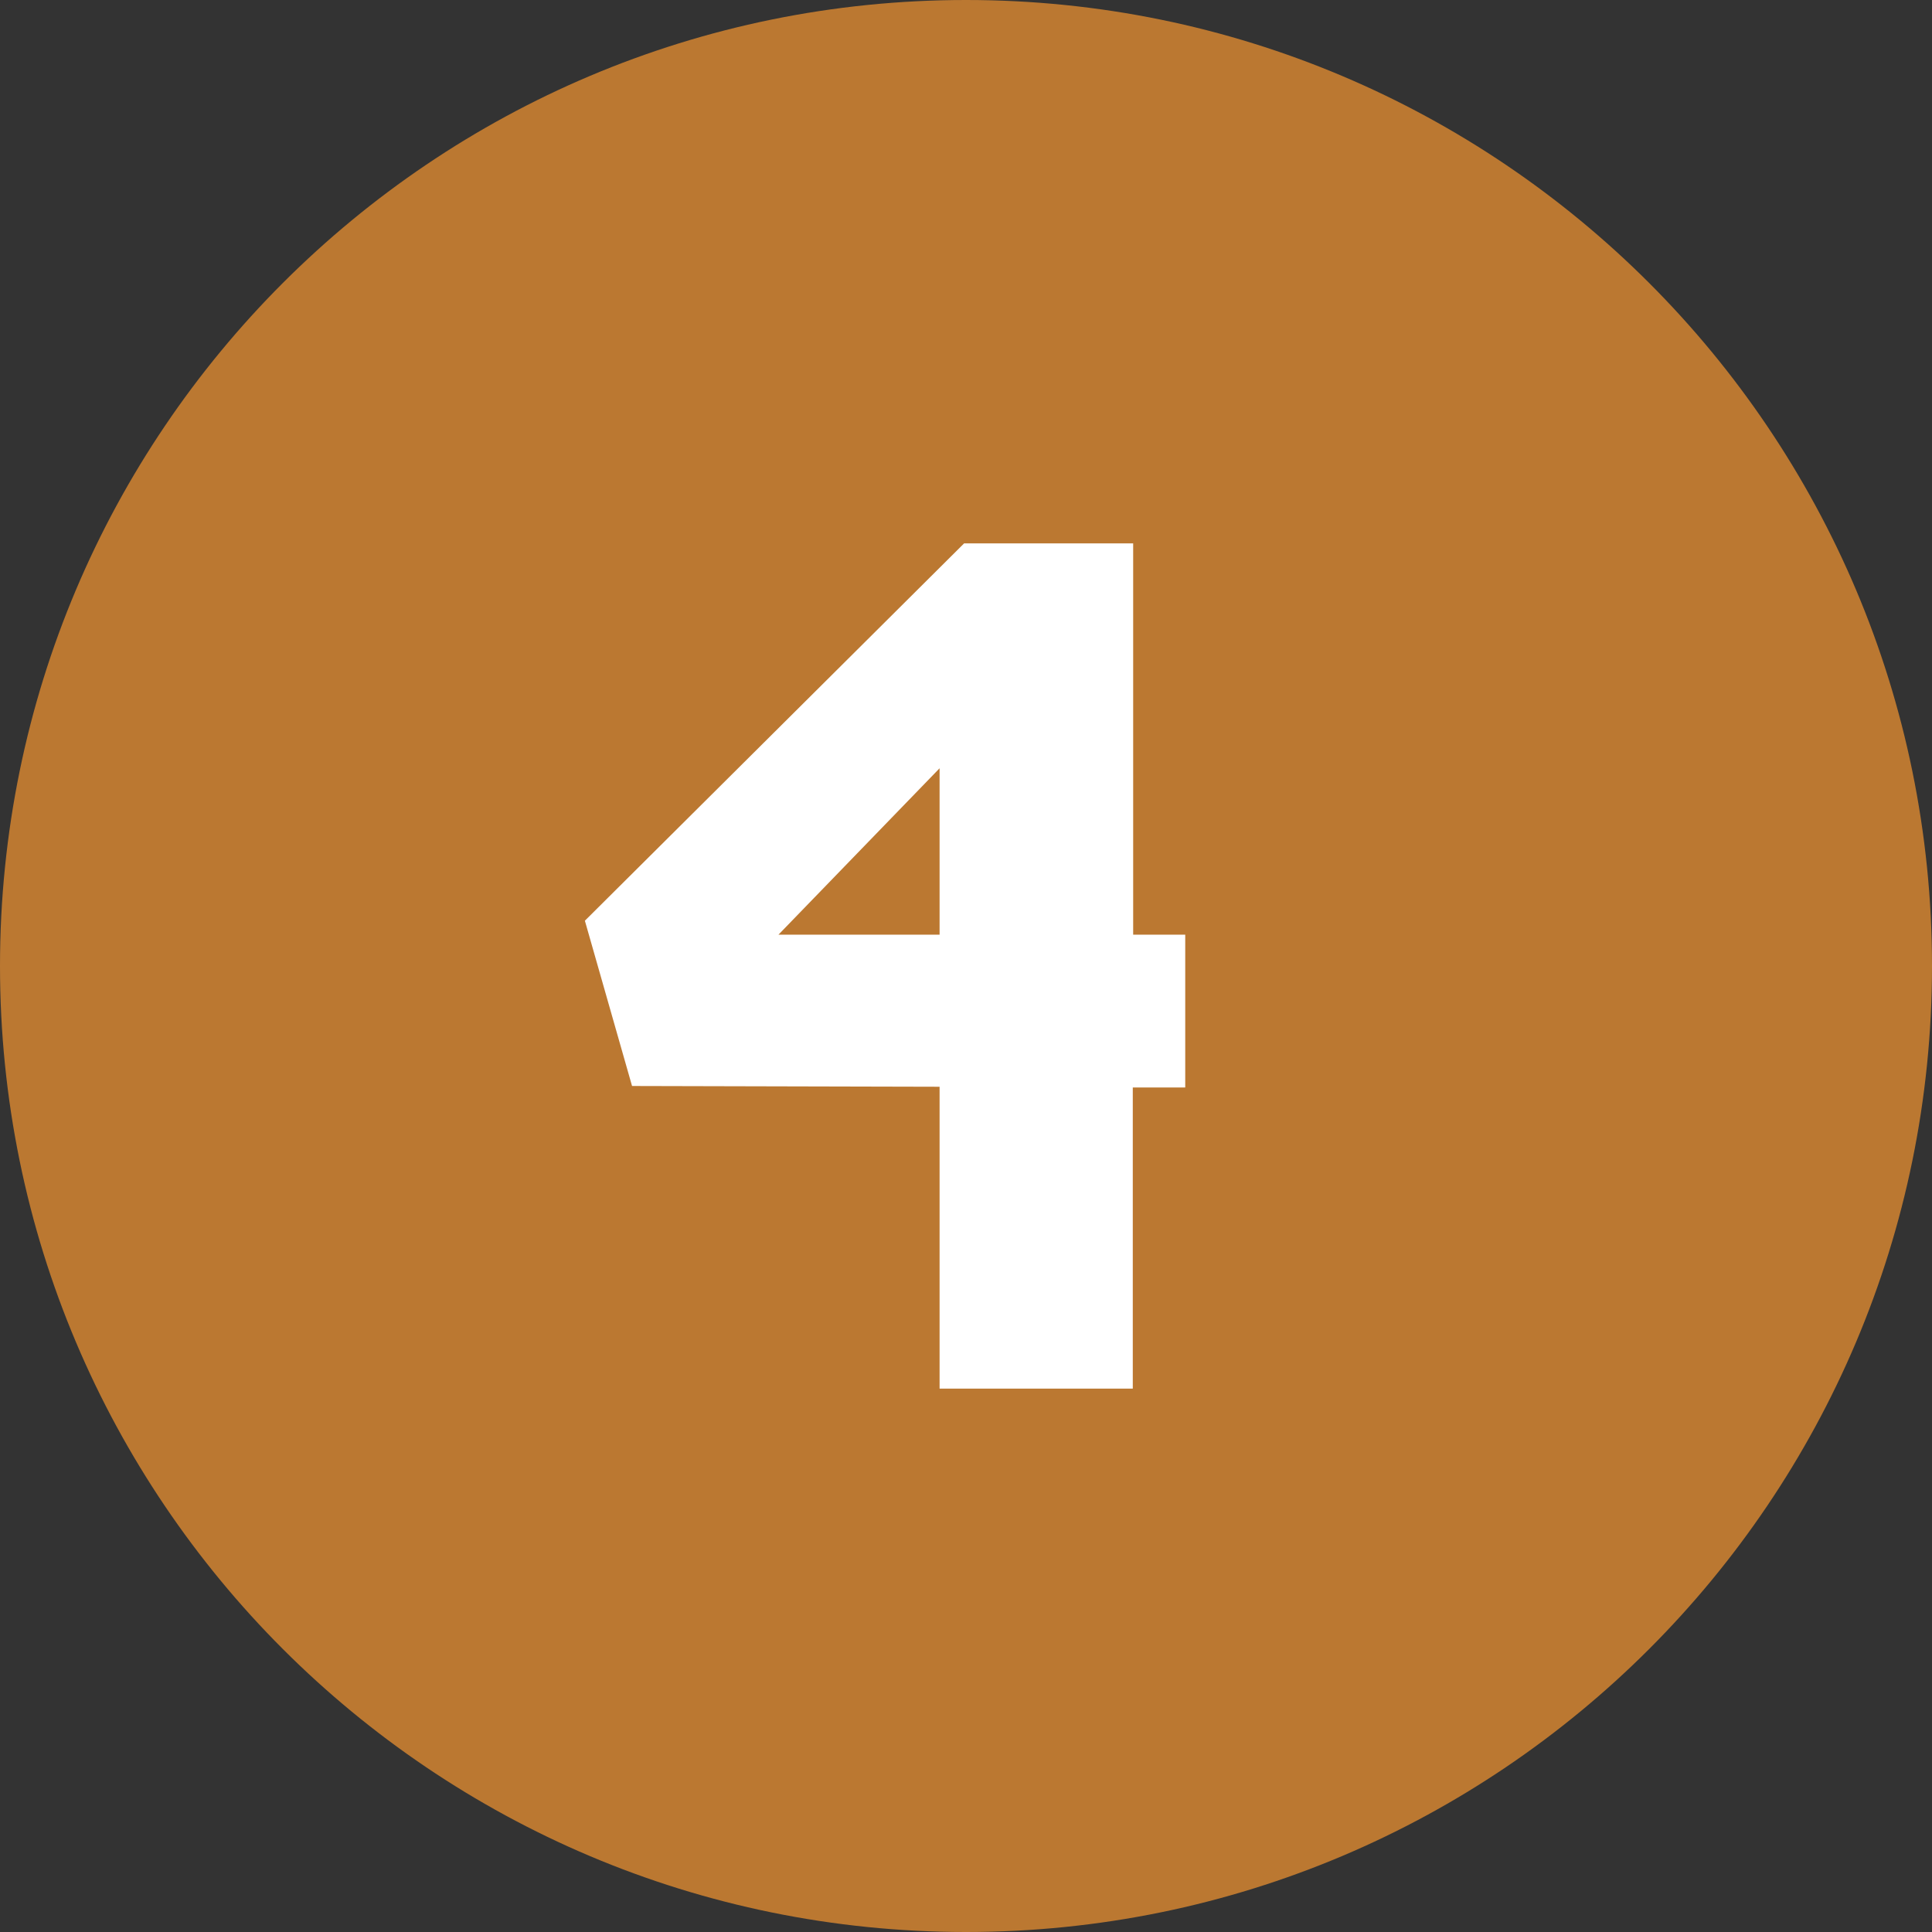
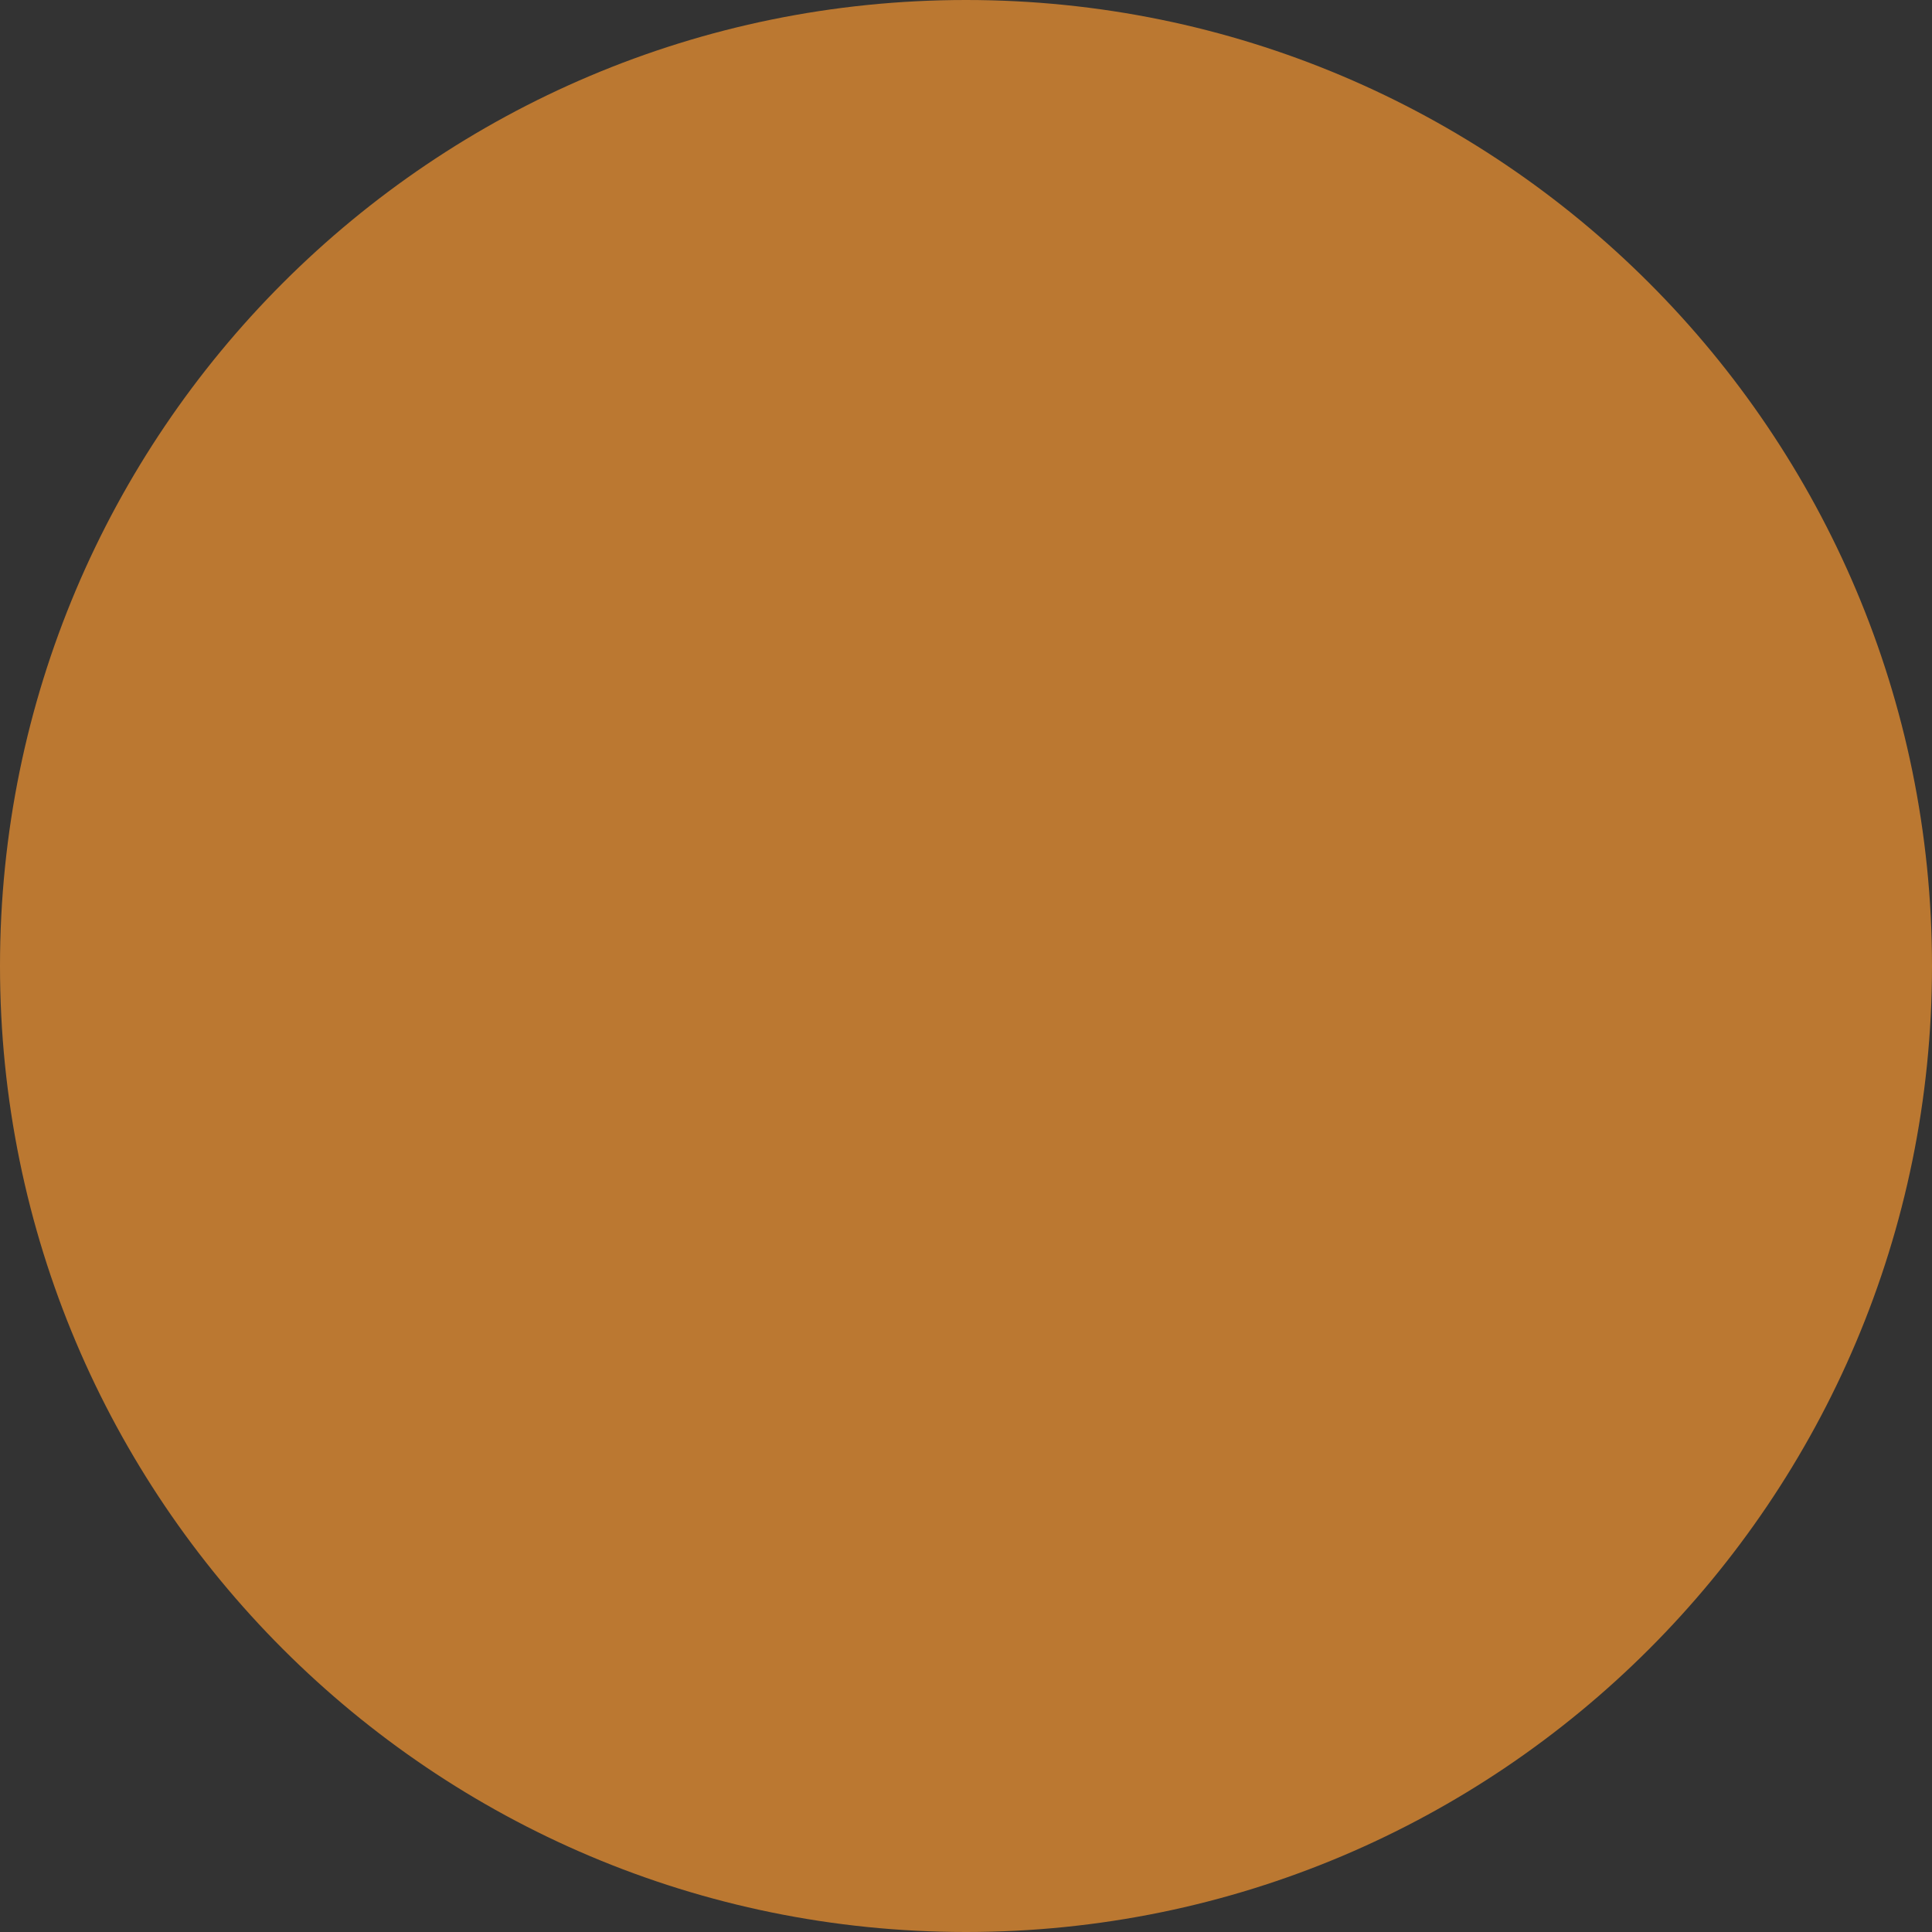
<svg xmlns="http://www.w3.org/2000/svg" version="1.1" id="Layer_1" x="0px" y="0px" viewBox="0 0 512 512" style="enable-background:new 0 0 512 512;" xml:space="preserve">
  <rect x="0" y="0" width="512" height="512" fill="#333333" stroke="none" />
  <style type="text/css">
	.st0{fill:#BB7831;}
	.st1{fill:#FFFFFF;}
</style>
  <g>
    <path class="st0" d="M256,0L256,0c141.4,0,256,114.6,256,256l0,0c0,141.4-114.6,256-256,256l0,0C114.6,512,0,397.4,0,256l0,0   C0,114.6,114.6,0,256,0z" />
-     <path class="st1" d="M314.2,247.7h-13.9V144h-44.8L155,244l12.5,43.8l0,0h0l0,0l0,0l81.5,0.2V368h51.2v-79.8l13.9,0V247.7z    M206.3,247.7l42.7-44.1v44.1H206.3z" />
  </g>
</svg>